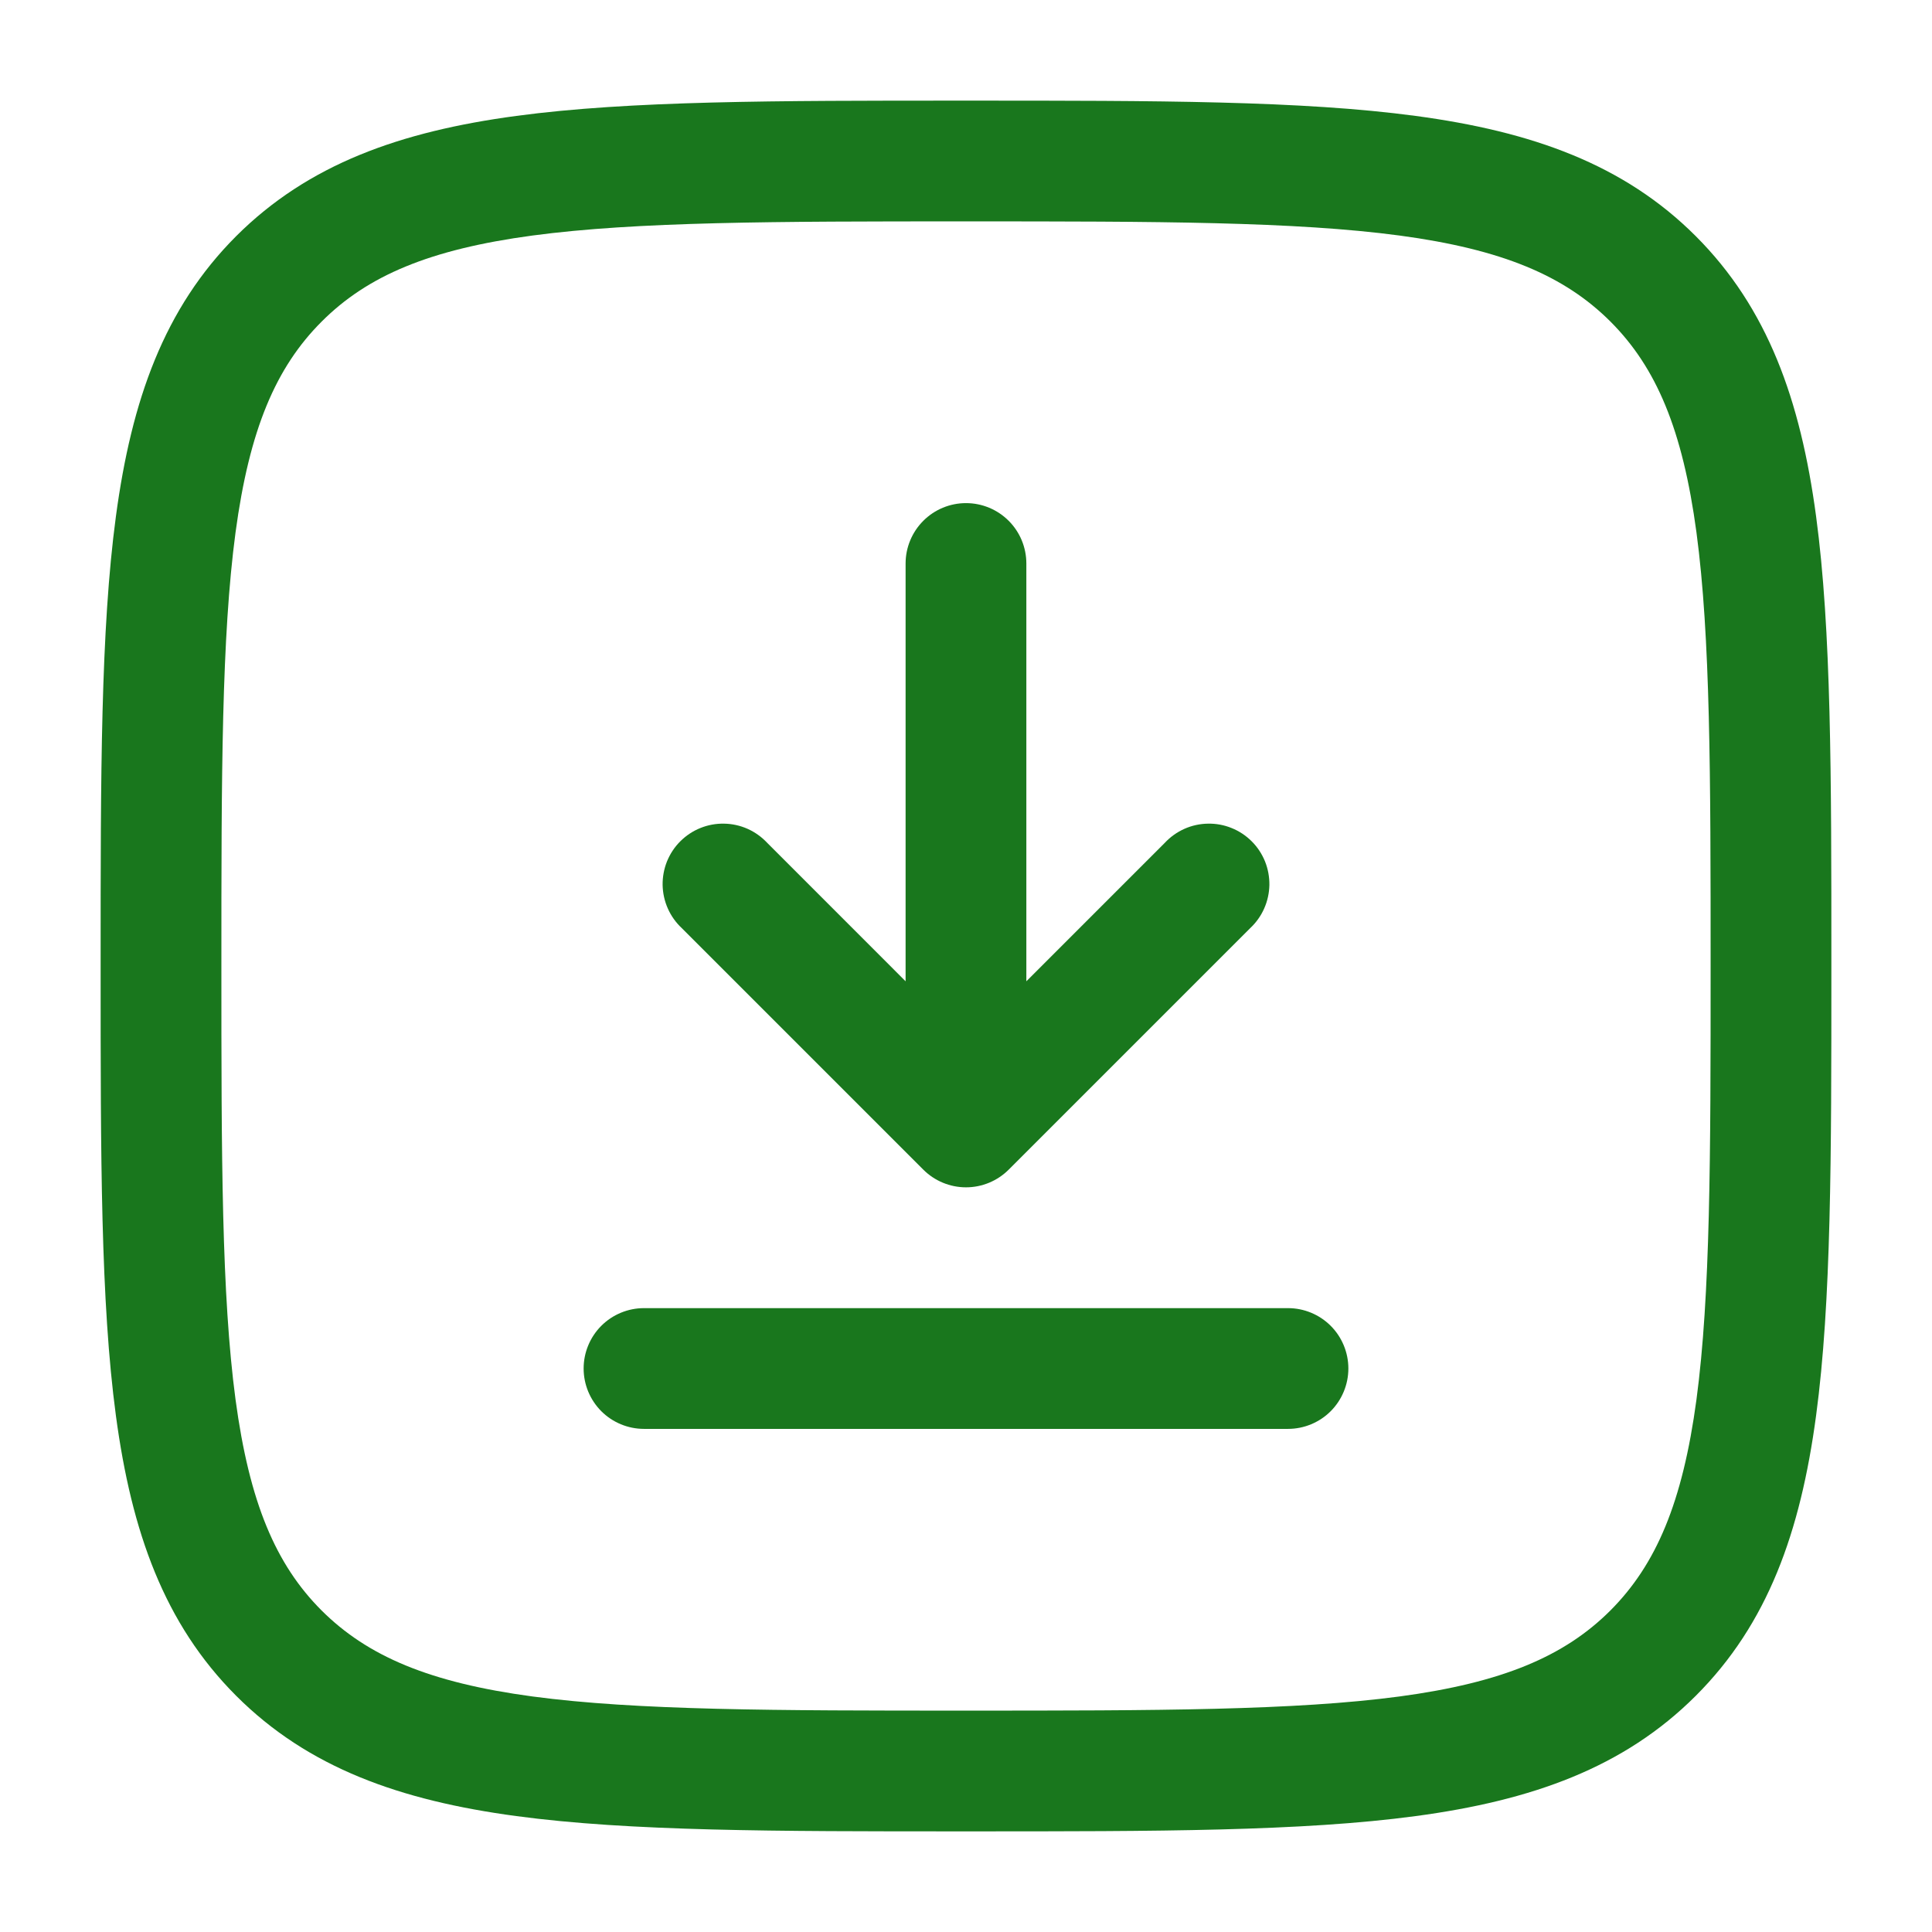
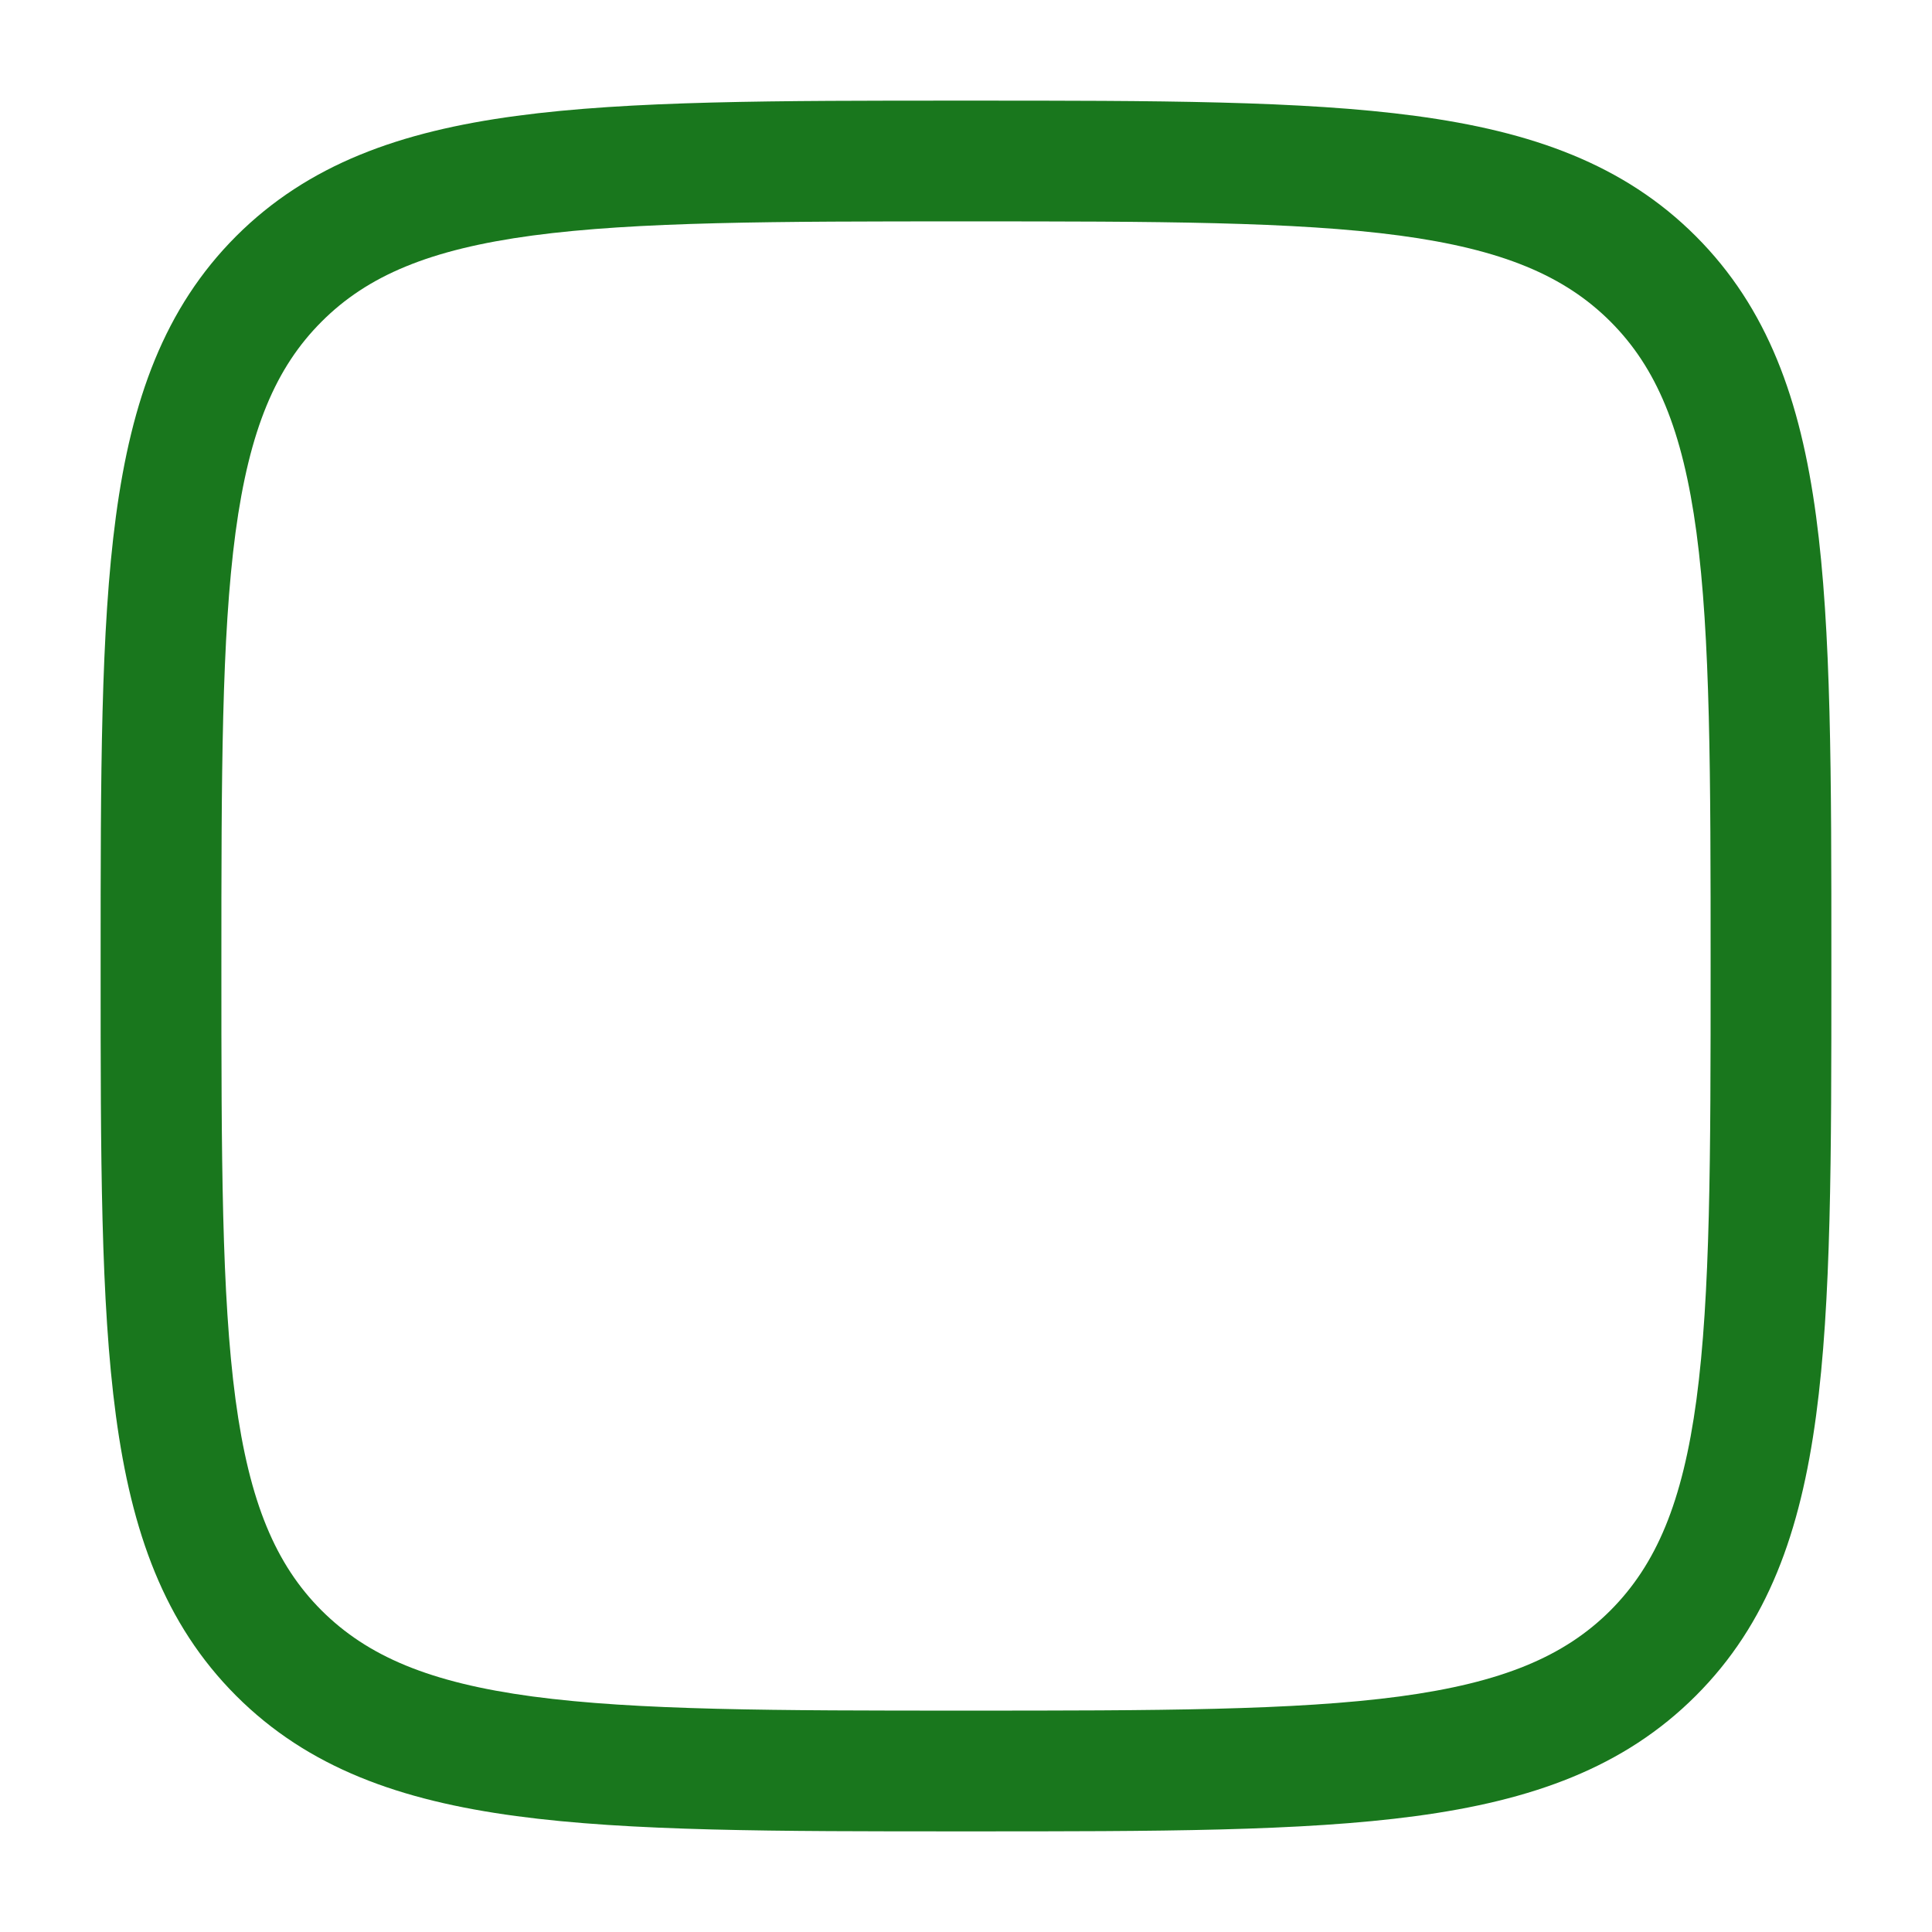
<svg xmlns="http://www.w3.org/2000/svg" width="34" height="34" viewBox="0 0 34 34" fill="none">
-   <path d="M17 8.854C17.282 8.854 17.552 8.966 17.751 9.165C17.951 9.365 18.062 9.635 18.062 9.917V17.269L20.499 14.832C20.596 14.728 20.714 14.644 20.844 14.586C20.974 14.528 21.115 14.497 21.258 14.495C21.4 14.492 21.542 14.518 21.674 14.572C21.807 14.625 21.927 14.705 22.028 14.806C22.129 14.906 22.208 15.027 22.262 15.159C22.315 15.291 22.341 15.433 22.339 15.576C22.336 15.718 22.305 15.859 22.247 15.989C22.189 16.12 22.105 16.237 22.001 16.334L17.751 20.584C17.552 20.783 17.282 20.895 17 20.895C16.718 20.895 16.448 20.783 16.249 20.584L11.999 16.334C11.895 16.237 11.811 16.12 11.753 15.989C11.695 15.859 11.664 15.718 11.661 15.576C11.659 15.433 11.685 15.291 11.738 15.159C11.792 15.027 11.871 14.906 11.972 14.806C12.073 14.705 12.193 14.625 12.325 14.572C12.458 14.518 12.6 14.492 12.742 14.495C12.885 14.497 13.025 14.528 13.156 14.586C13.286 14.644 13.403 14.728 13.501 14.832L15.937 17.269V9.917C15.937 9.635 16.049 9.365 16.249 9.165C16.448 8.966 16.718 8.854 17 8.854ZM10.271 24.083C10.271 23.802 10.383 23.531 10.582 23.332C10.781 23.133 11.052 23.021 11.333 23.021H22.667C22.948 23.021 23.219 23.133 23.418 23.332C23.617 23.531 23.729 23.802 23.729 24.083C23.729 24.365 23.617 24.635 23.418 24.835C23.219 25.034 22.948 25.146 22.667 25.146H11.333C11.052 25.146 10.781 25.034 10.582 24.835C10.383 24.635 10.271 24.365 10.271 24.083Z" fill="#19771D" />
  <path fill-rule="evenodd" clip-rule="evenodd" d="M16.919 1.771C13.648 1.771 11.085 1.771 9.085 2.04C7.039 2.315 5.424 2.89 4.156 4.156C2.889 5.424 2.315 7.039 2.04 9.086C1.771 11.085 1.771 13.648 1.771 16.919V17.081C1.771 20.352 1.771 22.915 2.04 24.915C2.315 26.961 2.89 28.576 4.156 29.843C5.424 31.111 7.039 31.685 9.086 31.96C11.085 32.229 13.648 32.229 16.919 32.229H17.081C20.352 32.229 22.915 32.229 24.915 31.96C26.96 31.685 28.576 31.11 29.843 29.843C31.111 28.576 31.685 26.961 31.96 24.913C32.229 22.915 32.229 20.352 32.229 17.081V16.919C32.229 13.648 32.229 11.085 31.96 9.085C31.685 7.039 31.11 5.424 29.843 4.156C28.576 2.889 26.96 2.315 24.913 2.04C22.915 1.771 20.352 1.771 17.081 1.771H16.919ZM5.66 5.66C6.467 4.852 7.558 4.389 9.37 4.145C11.211 3.899 13.631 3.896 17 3.896C20.369 3.896 22.788 3.899 24.63 4.145C26.442 4.389 27.534 4.853 28.342 5.66C29.148 6.467 29.611 7.558 29.855 9.37C30.101 11.211 30.104 13.631 30.104 17C30.104 20.369 30.101 22.788 29.855 24.63C29.611 26.442 29.146 27.534 28.34 28.342C27.533 29.148 26.442 29.611 24.63 29.855C22.788 30.101 20.369 30.104 17 30.104C13.631 30.104 11.211 30.101 9.37 29.855C7.558 29.611 6.466 29.146 5.658 28.34C4.852 27.533 4.389 26.442 4.145 24.63C3.899 22.788 3.896 20.369 3.896 17C3.896 13.631 3.899 11.211 4.145 9.37C4.389 7.558 4.853 6.467 5.66 5.66Z" fill="#19771D" />
</svg>